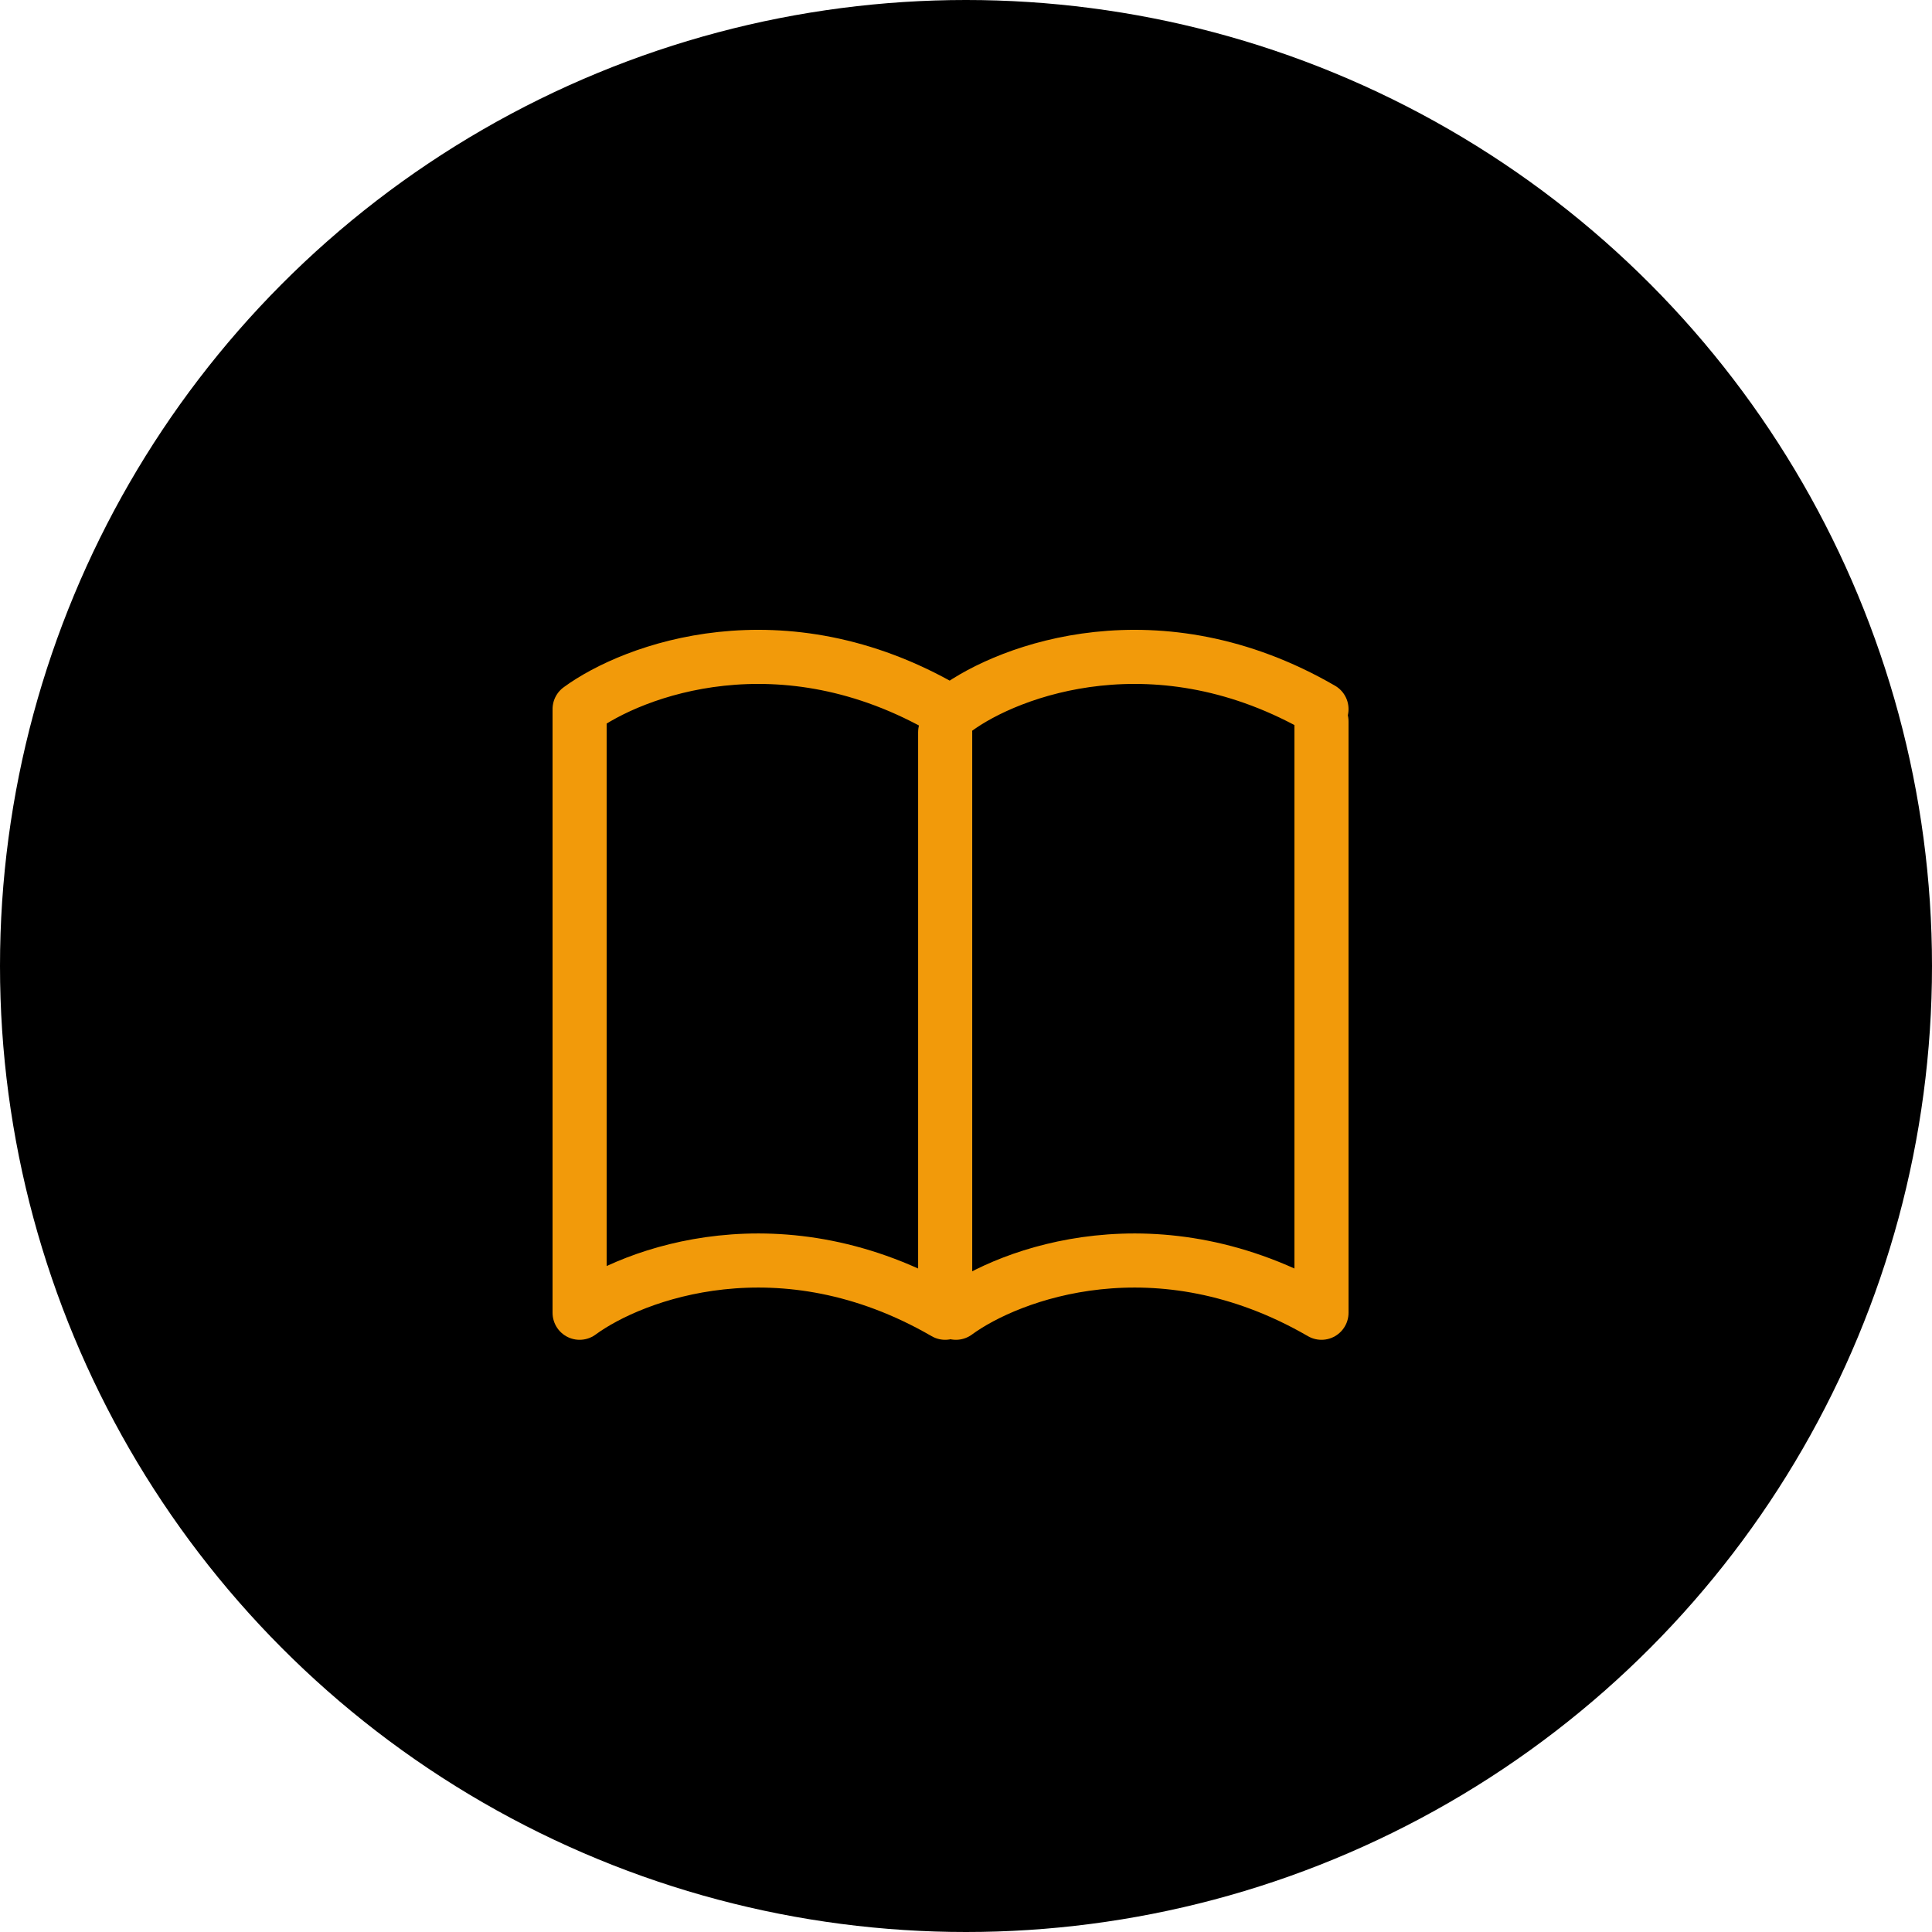
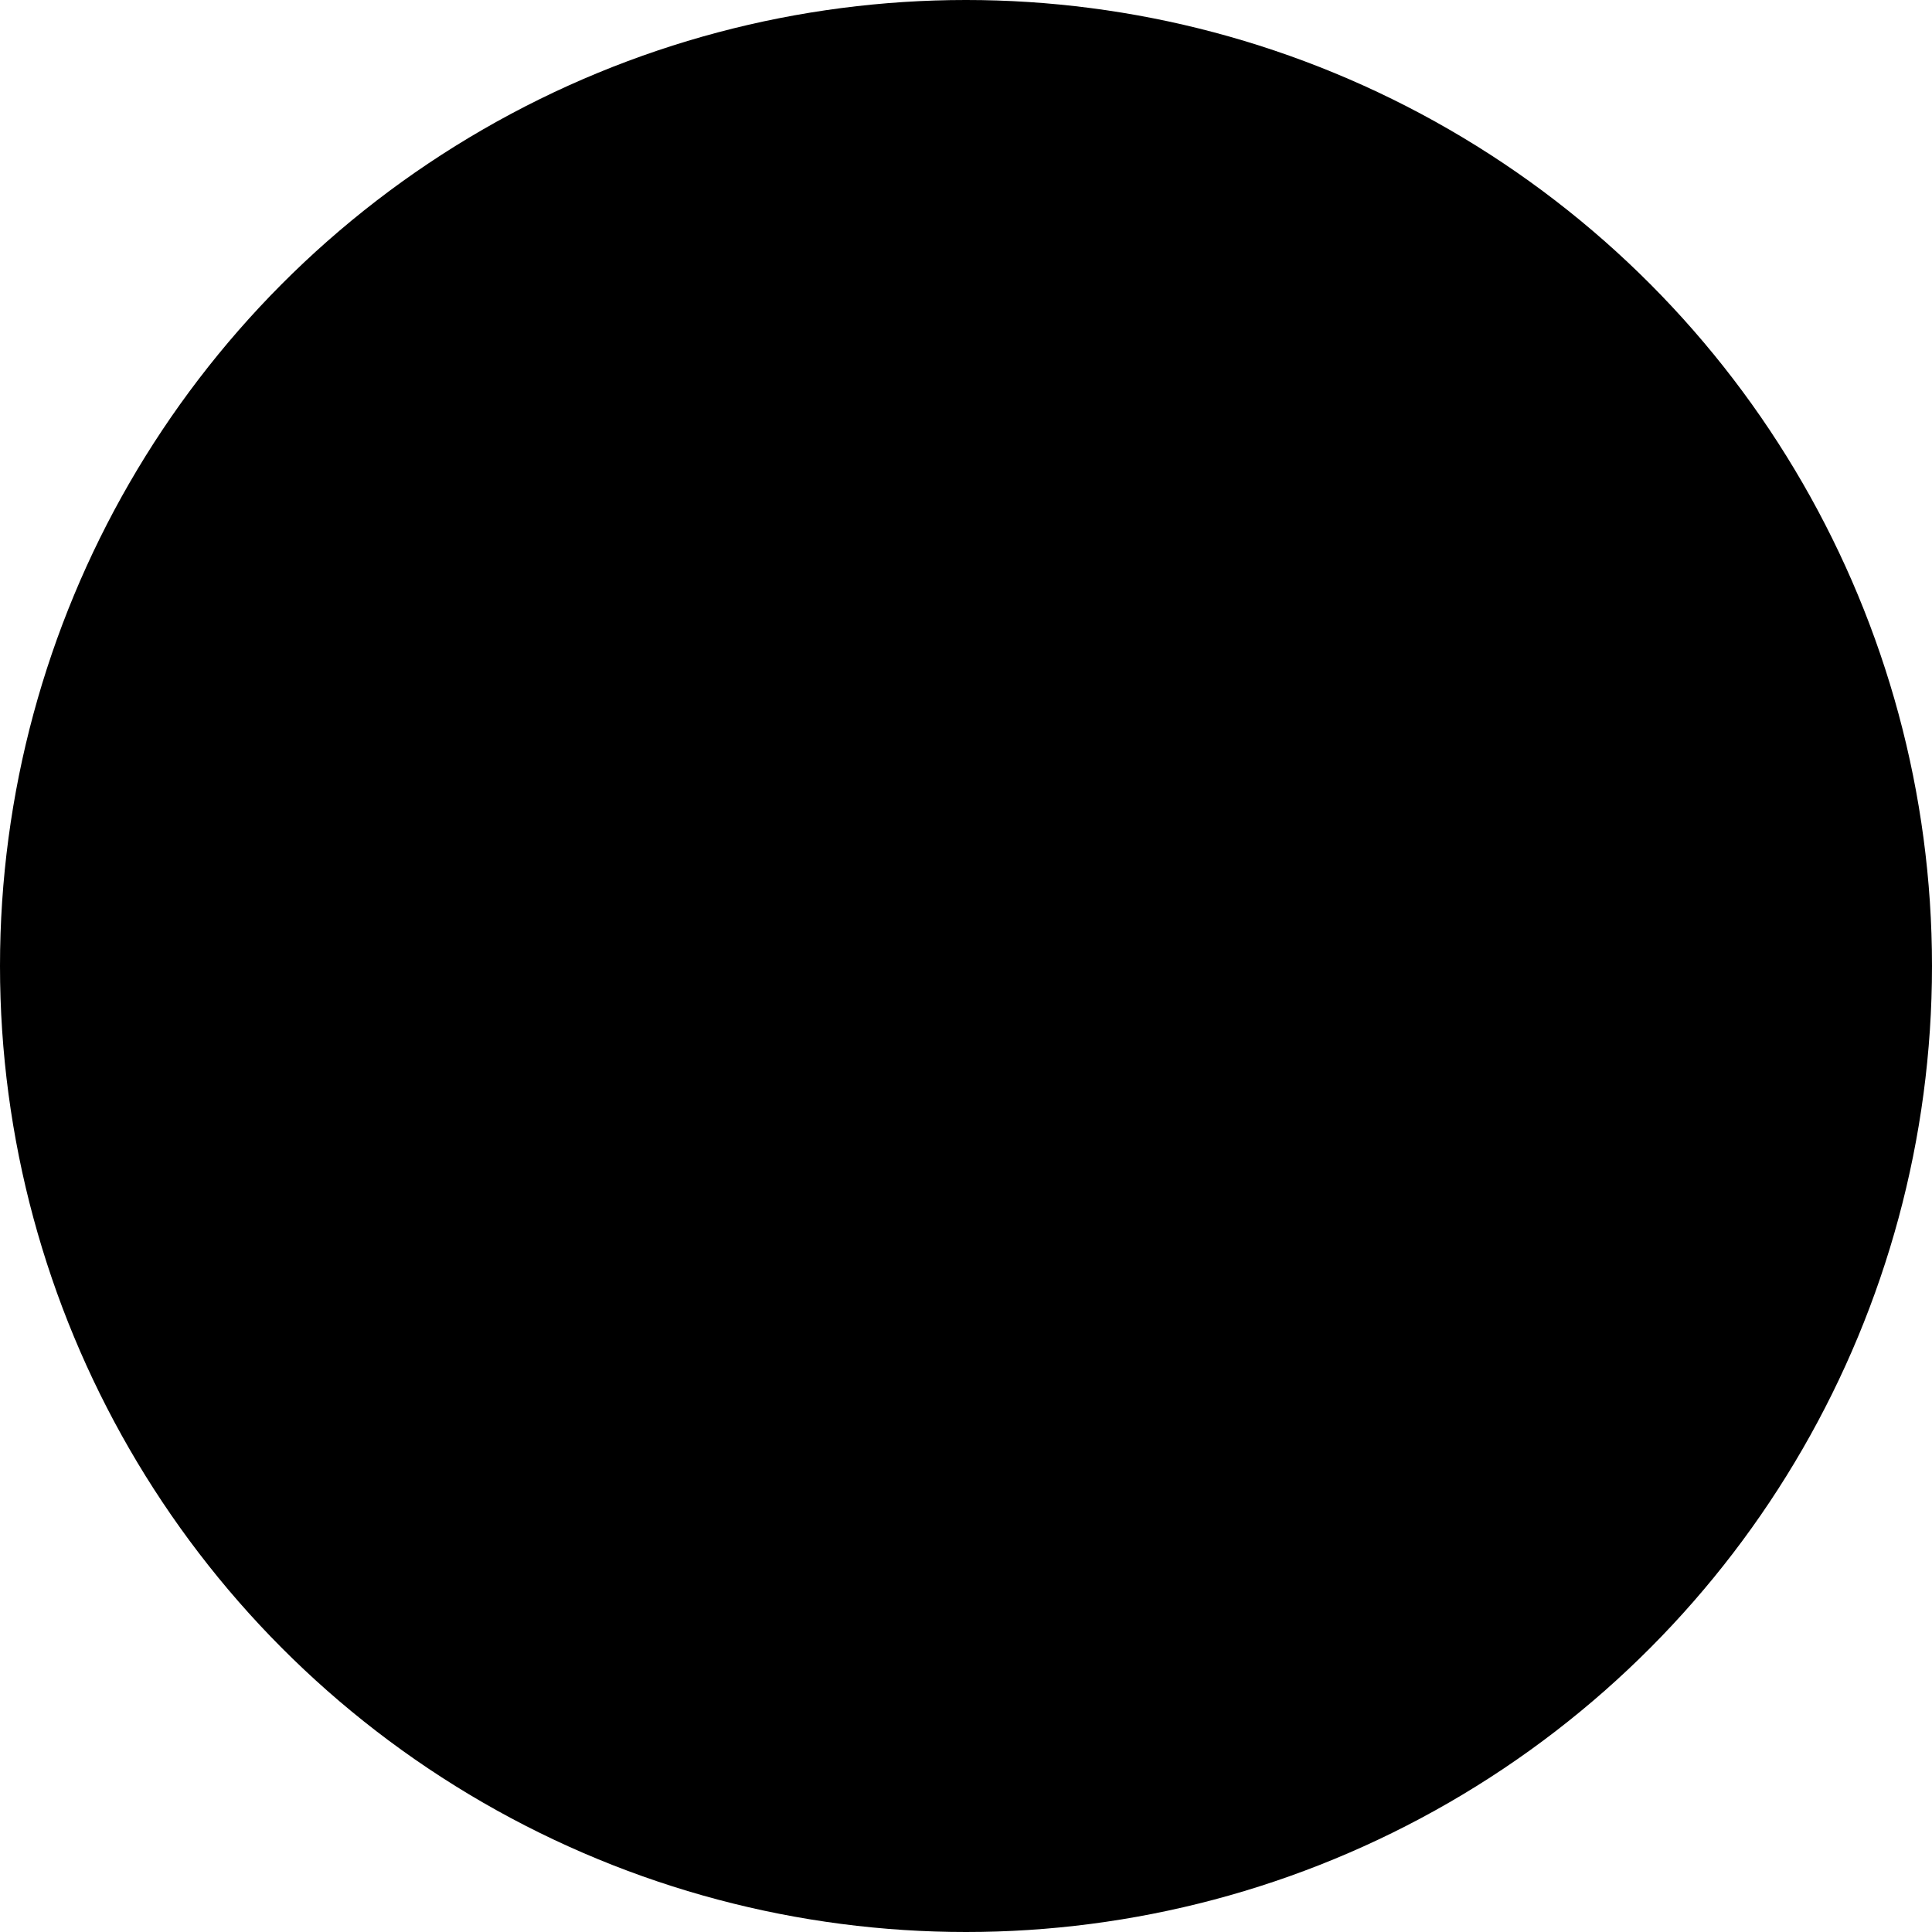
<svg xmlns="http://www.w3.org/2000/svg" width="50" height="50" viewBox="0 0 50 50" fill="none">
  <circle cx="25" cy="25" r="25" fill="black" />
-   <path d="M24.739 33.974C26.13 32.954 29.97 31.525 34.2 33.974V18.67M15 18.391V33.974C16.391 32.954 20.231 31.525 24.461 33.974V18.948M15 18.352C16.391 17.332 20.231 15.903 24.461 18.352M24.739 18.352C26.13 17.332 29.97 15.903 34.2 18.352" stroke="#F29A0A" stroke-width="1.4" stroke-linecap="round" stroke-linejoin="round" />
</svg>